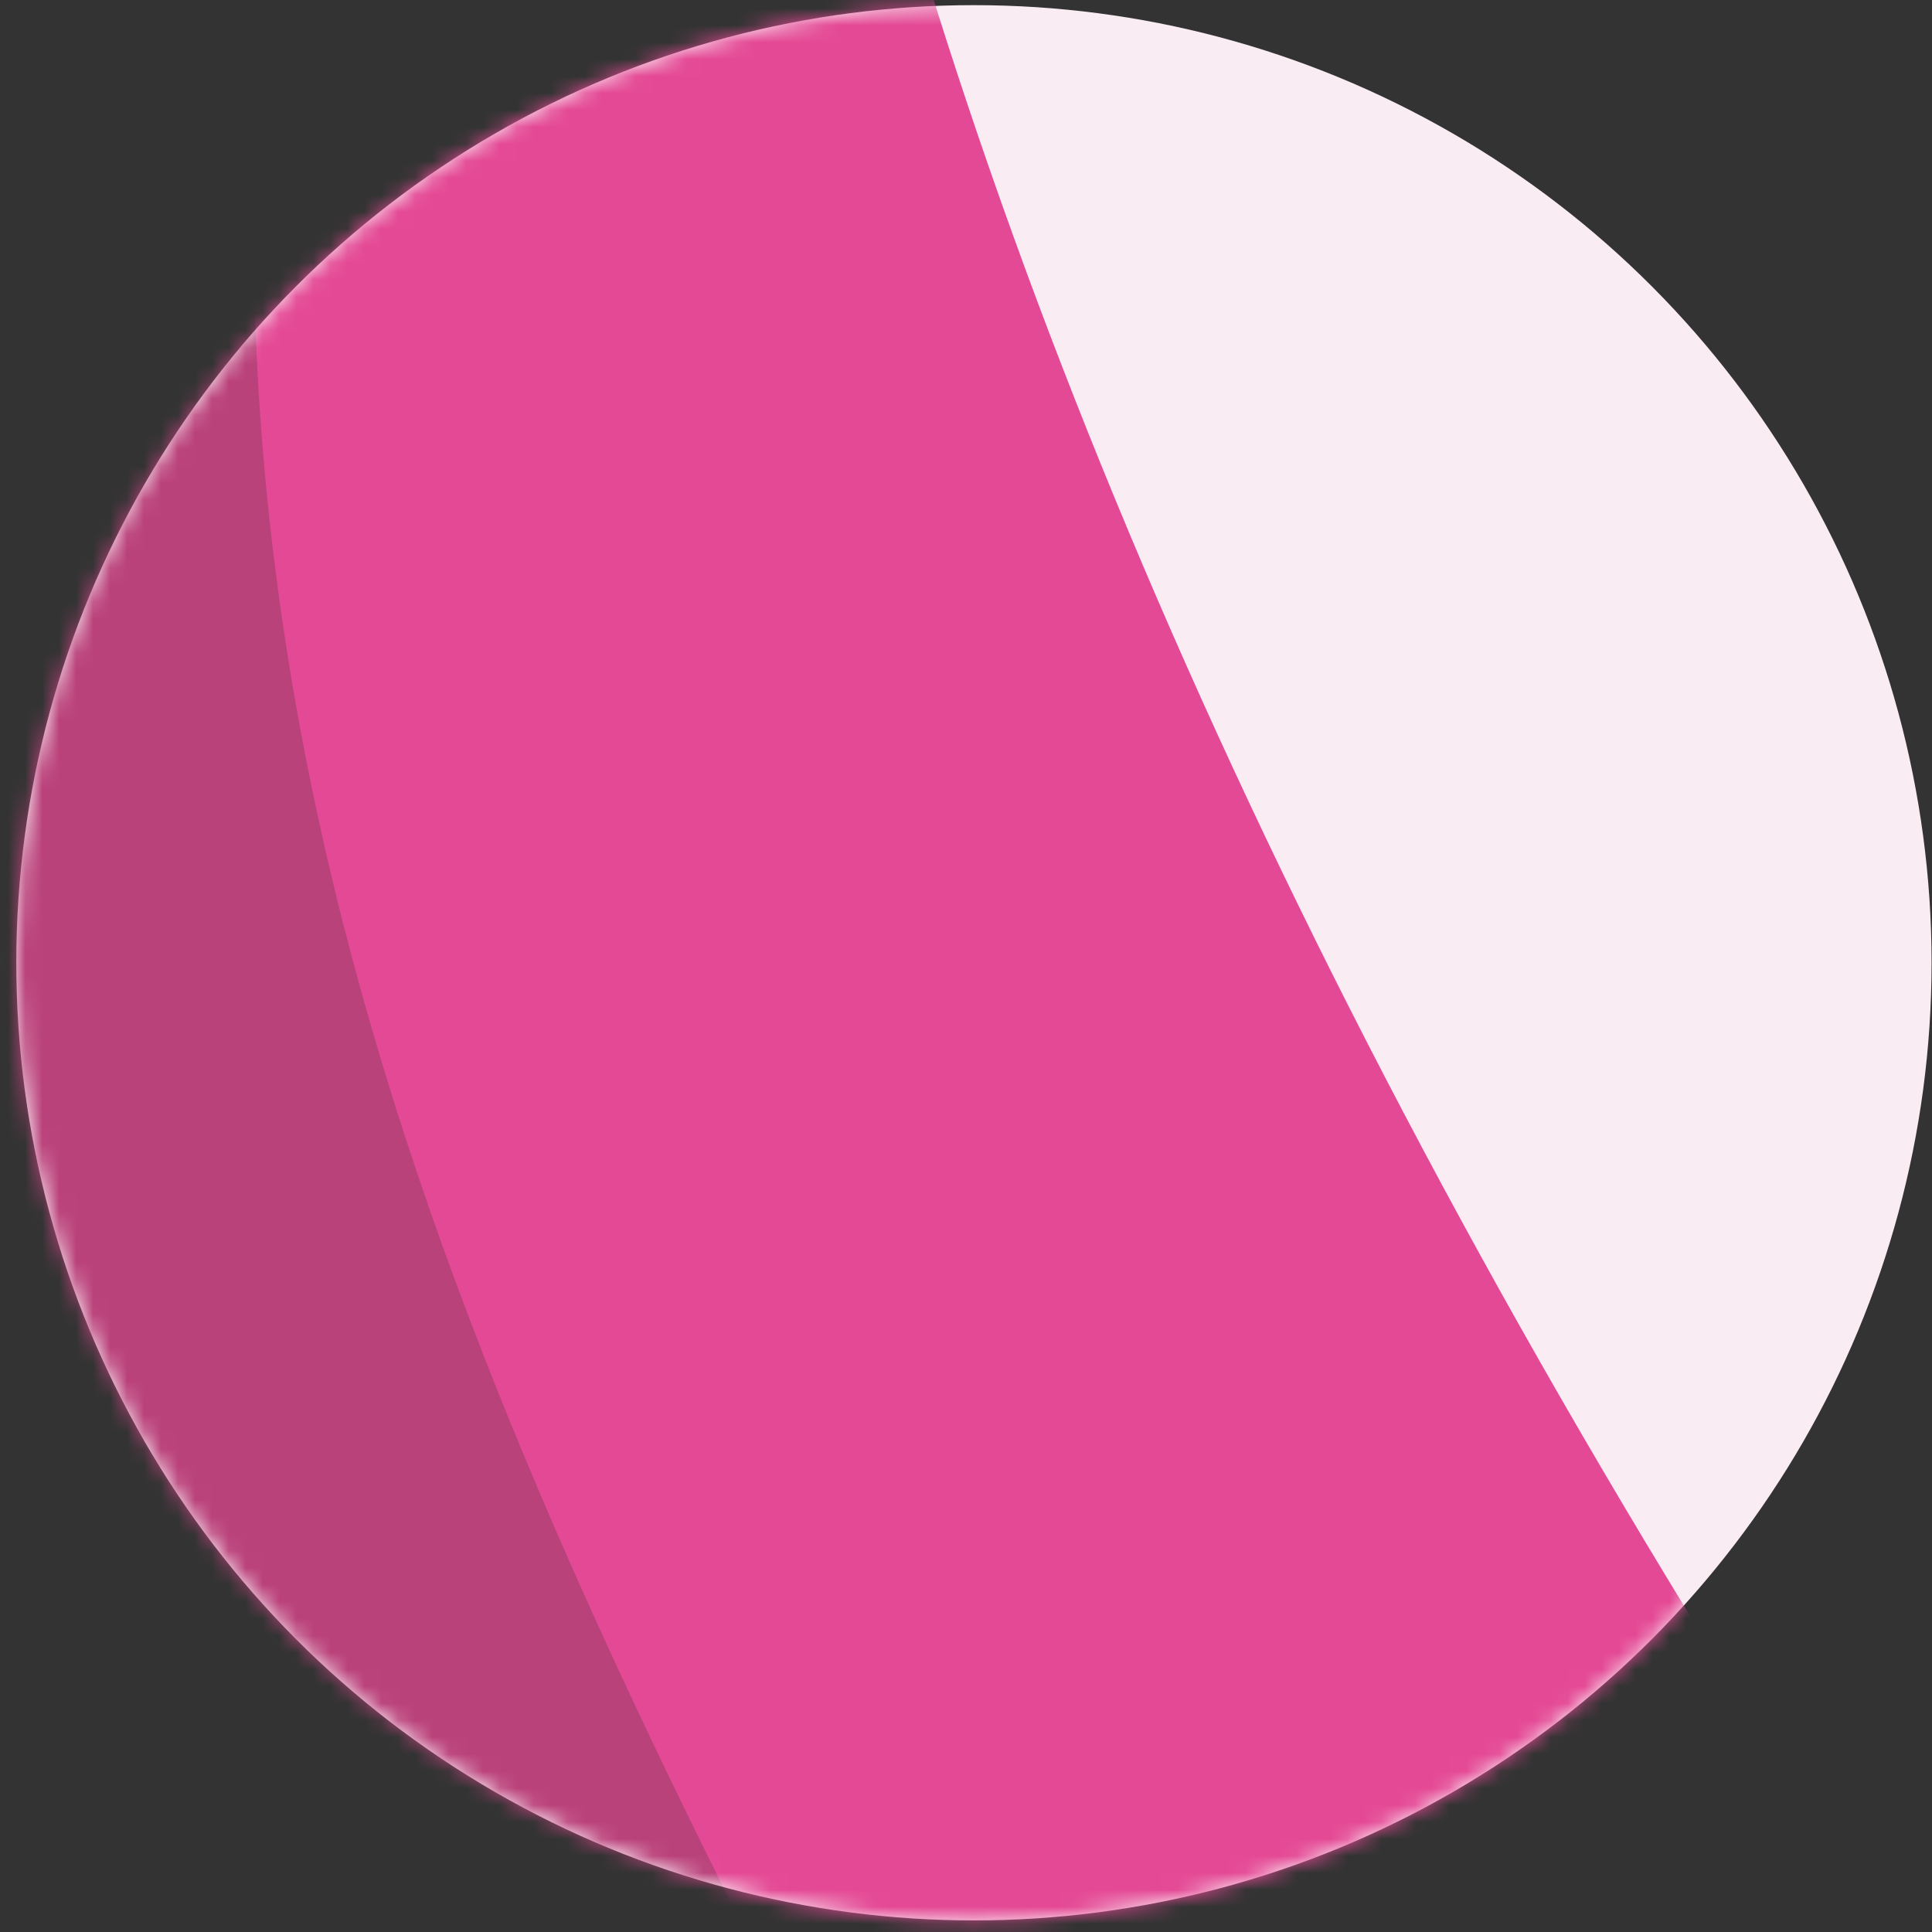
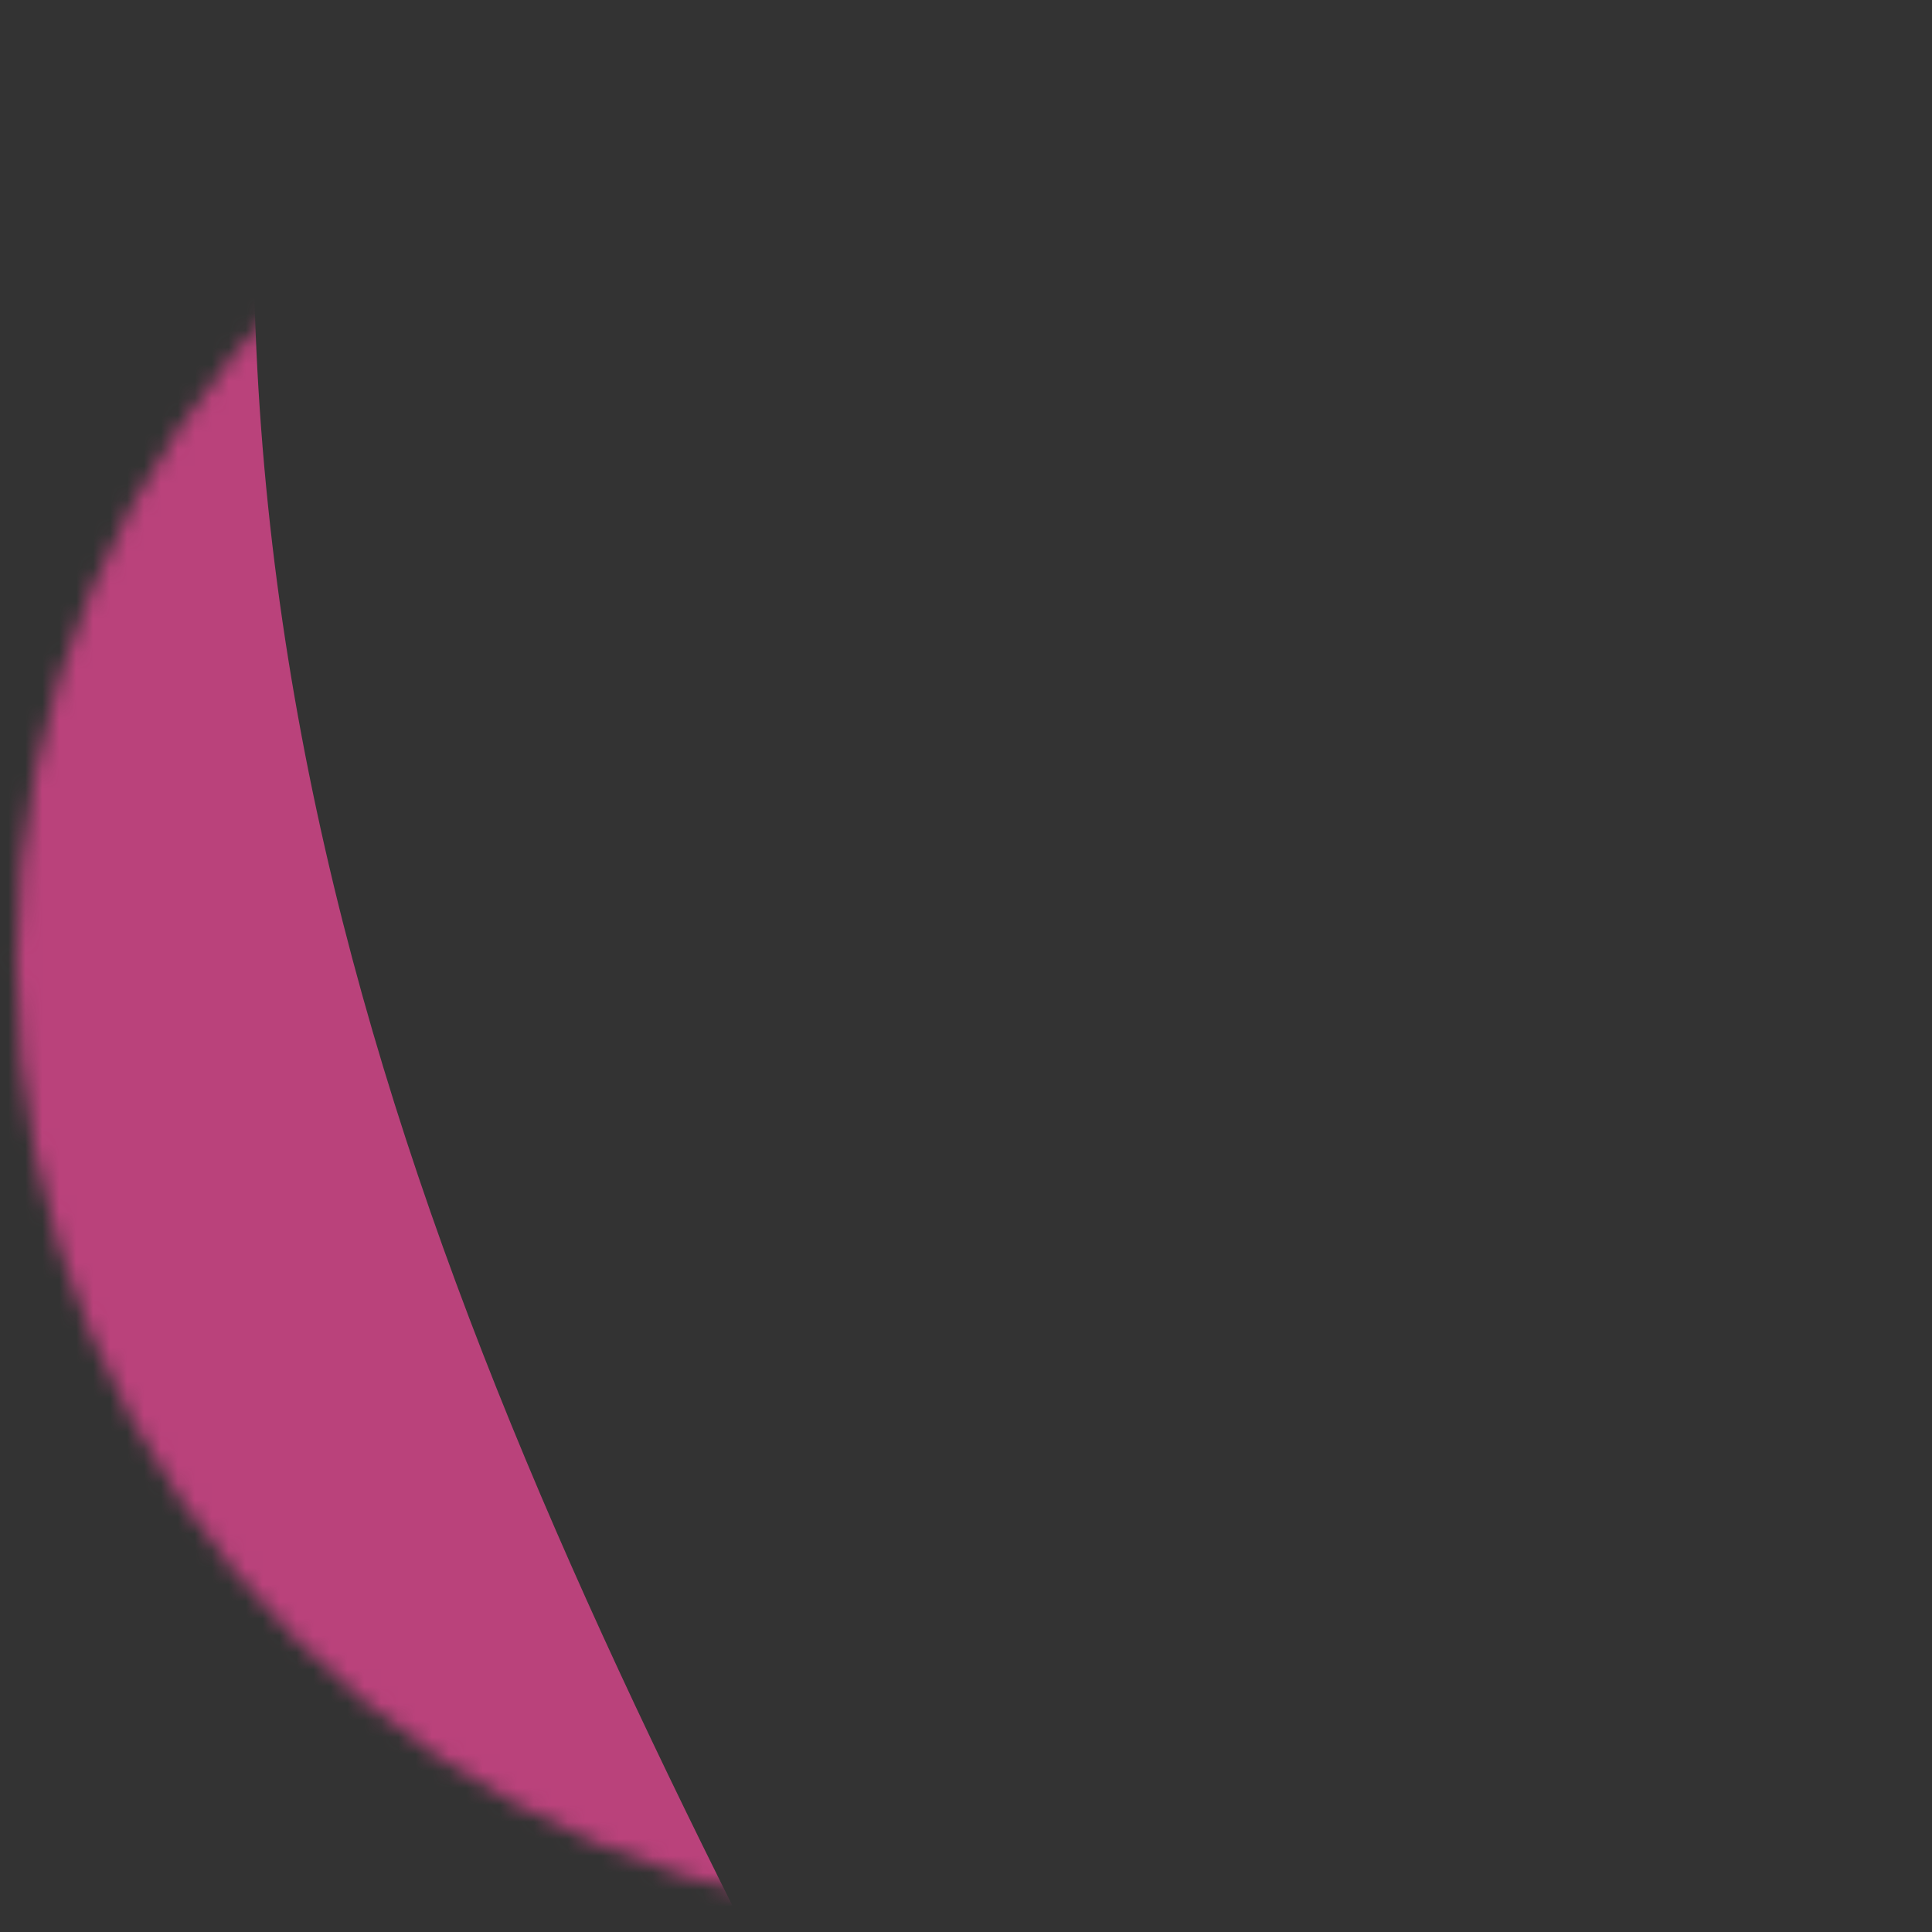
<svg xmlns="http://www.w3.org/2000/svg" width="114" height="114" viewBox="0 0 114 114" fill="none">
  <rect x="0" y="0" width="114" height="114" fill="#333333" stroke="none" />
-   <circle cx="57.469" cy="56.81" r="56.506" fill="#FAECF3" />
  <mask id="mask0_1285_923" style="mask-type:alpha" maskUnits="userSpaceOnUse" x="0" y="0" width="114" height="114">
    <circle cx="57.469" cy="56.81" r="56.506" fill="#D9D9D9" />
  </mask>
  <g mask="url(#mask0_1285_923)">
-     <path d="M333.646 343.411C390.59 455.692 329.473 512.85 291.797 527.394L-292.538 -206.546L295.255 -674.525C366.183 -640.106 589.657 -509.093 454.817 -433.818C364.932 -383.64 -130.797 -266.903 105.082 103.923C162.686 194.483 262.467 203.06 333.646 343.411Z" fill="#E44995" />
    <path d="M110.476 327.994C110.468 453.889 30.106 477.217 -10.074 473.144L-199.194 -445.74L536.717 -597.201C584.403 -534.42 724.439 -316.486 570.132 -310.351C467.271 -306.261 20.806 -428.435 14.971 11.016C13.601 114.237 110.486 170.625 110.476 327.994Z" fill="#BA427B" />
  </g>
</svg>